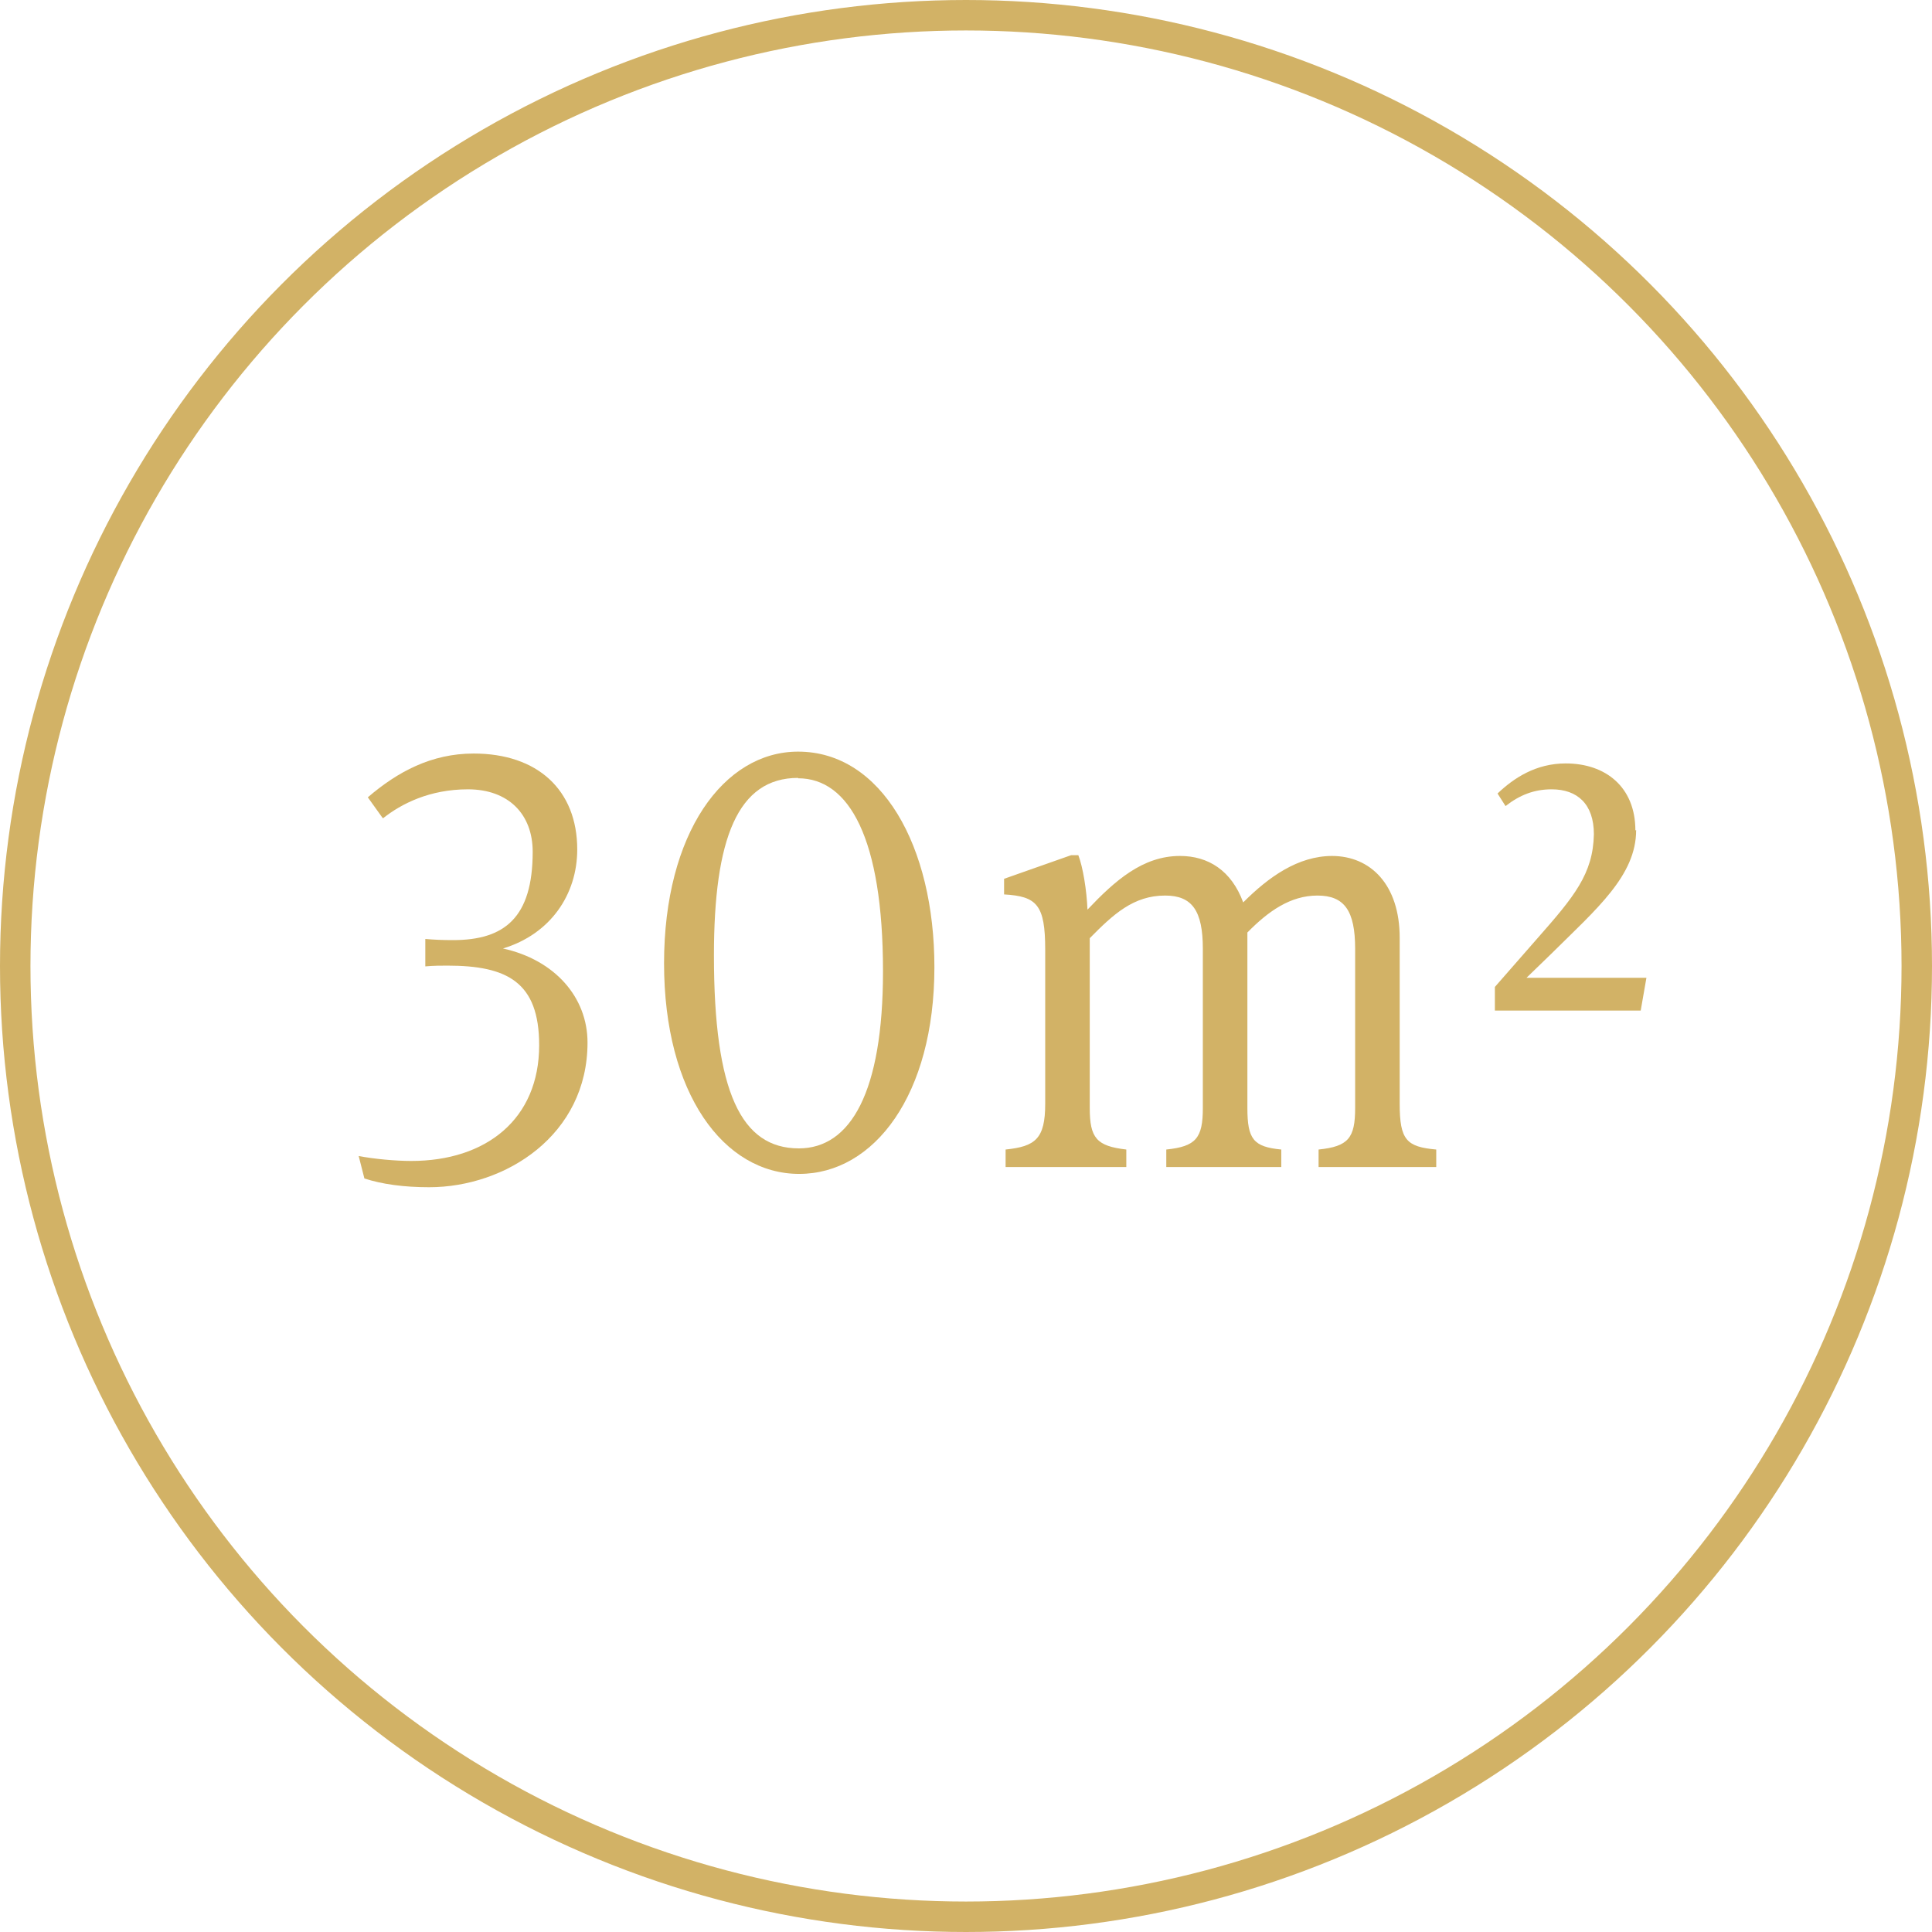
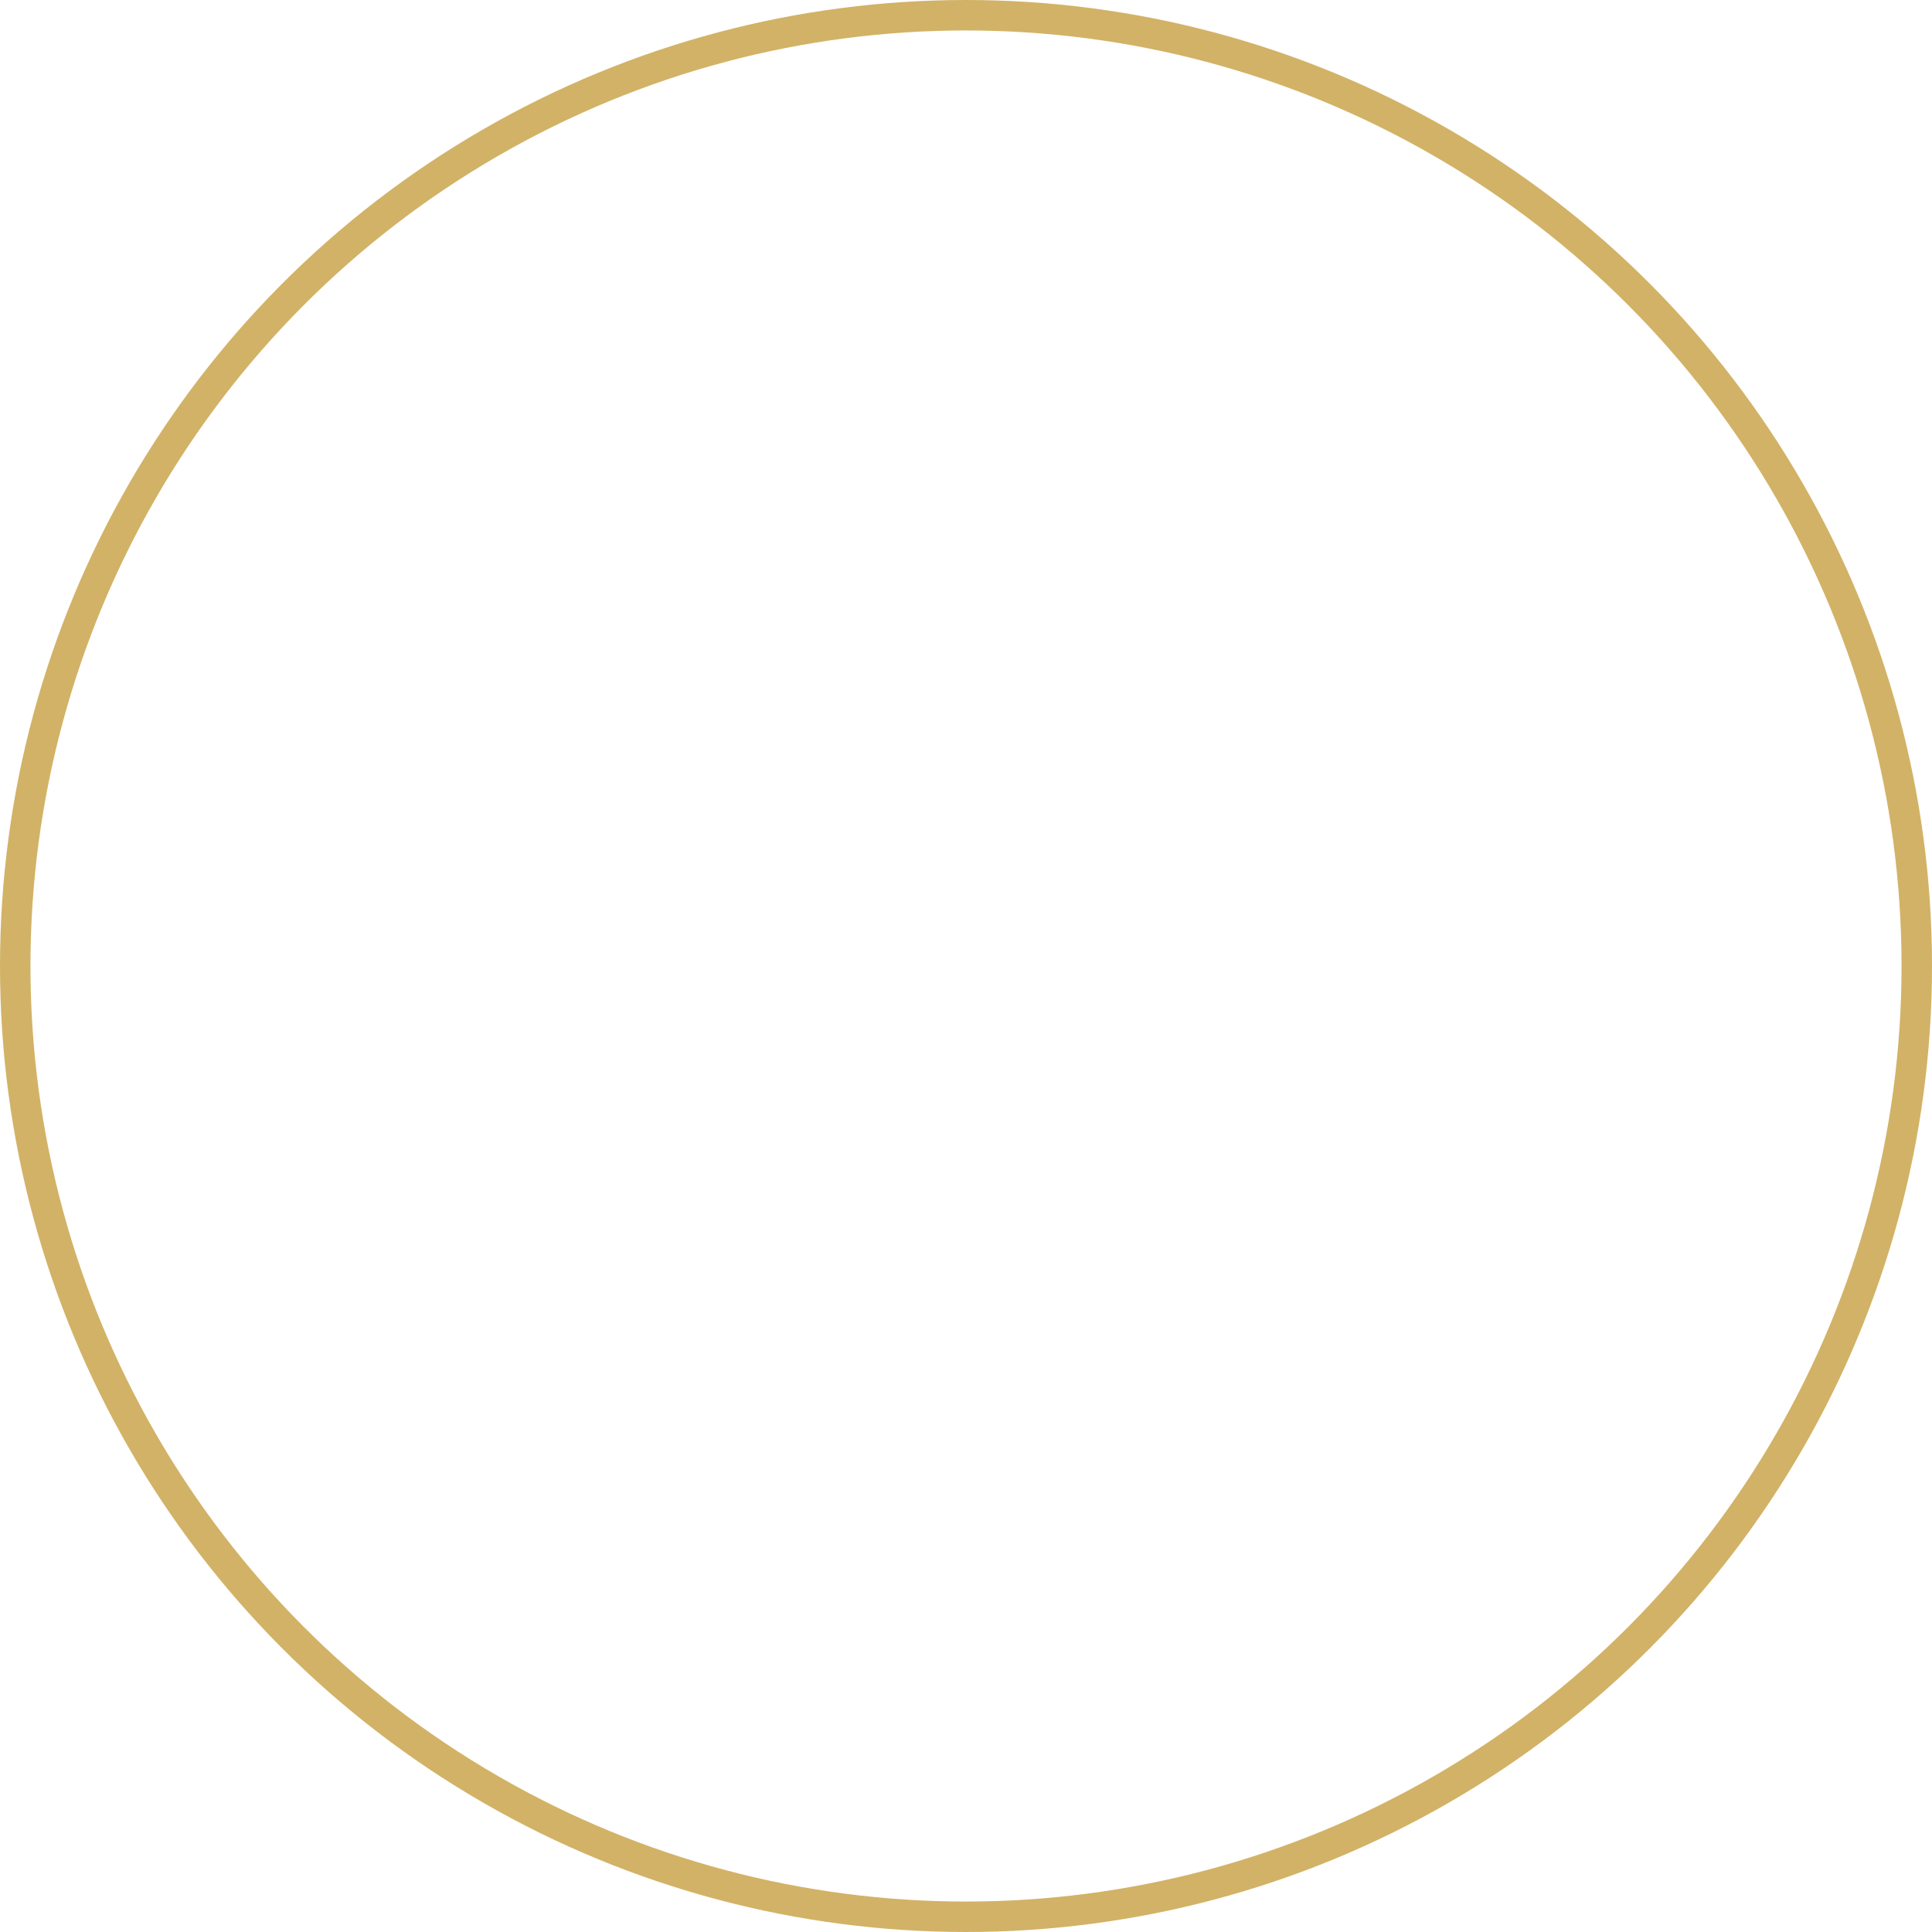
<svg xmlns="http://www.w3.org/2000/svg" id="Ebene_2" data-name="Ebene 2" viewBox="0 0 50.74 50.74">
  <defs>
    <style>
      .cls-1 {
        fill: none;
        stroke: #d2b266;
        stroke-miterlimit: 10;
        stroke-width: .8px;
      }

      .cls-2 {
        fill: #d2b266;
      }
    </style>
  </defs>
  <circle class="cls-1" cx="25.37" cy="25.37" r="24.97" />
  <g>
-     <path class="cls-2" d="m10.04,21.47l-.38-.53c.78-.67,1.67-1.15,2.78-1.15,1.67,0,2.72.95,2.72,2.52,0,1.18-.7,2.22-1.95,2.6,1.36.3,2.22,1.28,2.22,2.47,0,2.43-2.15,3.8-4.16,3.8-.67,0-1.24-.08-1.7-.23l-.15-.59c.41.08.98.13,1.38.13,1.97,0,3.36-1.1,3.36-3.04,0-1.66-.84-2.09-2.41-2.09-.16,0-.36,0-.58.02v-.72c.24.02.43.03.73.03,1.35,0,2.09-.59,2.09-2.32,0-.99-.64-1.64-1.7-1.64-1.01,0-1.75.38-2.23.76Z" />
-     <path class="cls-2" d="m20.99,30.83c-1.98,0-3.55-2.11-3.55-5.53s1.57-5.56,3.52-5.56c2.19,0,3.58,2.48,3.58,5.66,0,3.35-1.58,5.43-3.55,5.43Zm-.03-10.4c-1.58,0-2.21,1.58-2.21,4.66,0,3.6.72,5.07,2.23,5.07,1.36,0,2.21-1.48,2.21-4.65,0-3.49-.89-5.07-2.23-5.07Z" />
-     <path class="cls-2" d="m34.98,22.48c1.02,0,1.78.76,1.78,2.15v4.36c0,.95.18,1.13.96,1.2v.46h-3.09v-.46c.78-.08.96-.3.96-1.09v-4.18c0-1-.28-1.4-.99-1.4s-1.29.41-1.84.97v4.61c0,.82.16,1.02.89,1.09v.46h-3.02v-.46c.78-.08.96-.3.96-1.09v-4.18c0-1-.28-1.4-.99-1.4-.83,0-1.36.49-1.98,1.12v4.46c0,.79.18,1,.96,1.09v.46h-3.17v-.46c.78-.08,1.04-.28,1.04-1.2v-4.05c0-1.18-.22-1.4-1.08-1.45v-.41l1.76-.62h.19c.12.31.22.92.24,1.43.72-.76,1.45-1.41,2.43-1.41.74,0,1.35.38,1.66,1.22.67-.67,1.44-1.22,2.34-1.22Z" />
-     <path class="cls-2" d="m42.97,21.8c0,1.2-1.04,2.07-2.24,3.26l-.64.62h3.15l-.15.86h-3.83v-.62l1.12-1.28c.96-1.09,1.46-1.69,1.48-2.73,0-.79-.43-1.18-1.11-1.18-.46,0-.84.15-1.21.44l-.21-.33c.43-.41,1.01-.79,1.79-.79,1.05,0,1.83.62,1.83,1.76Z" />
-   </g>
+     </g>
</svg>